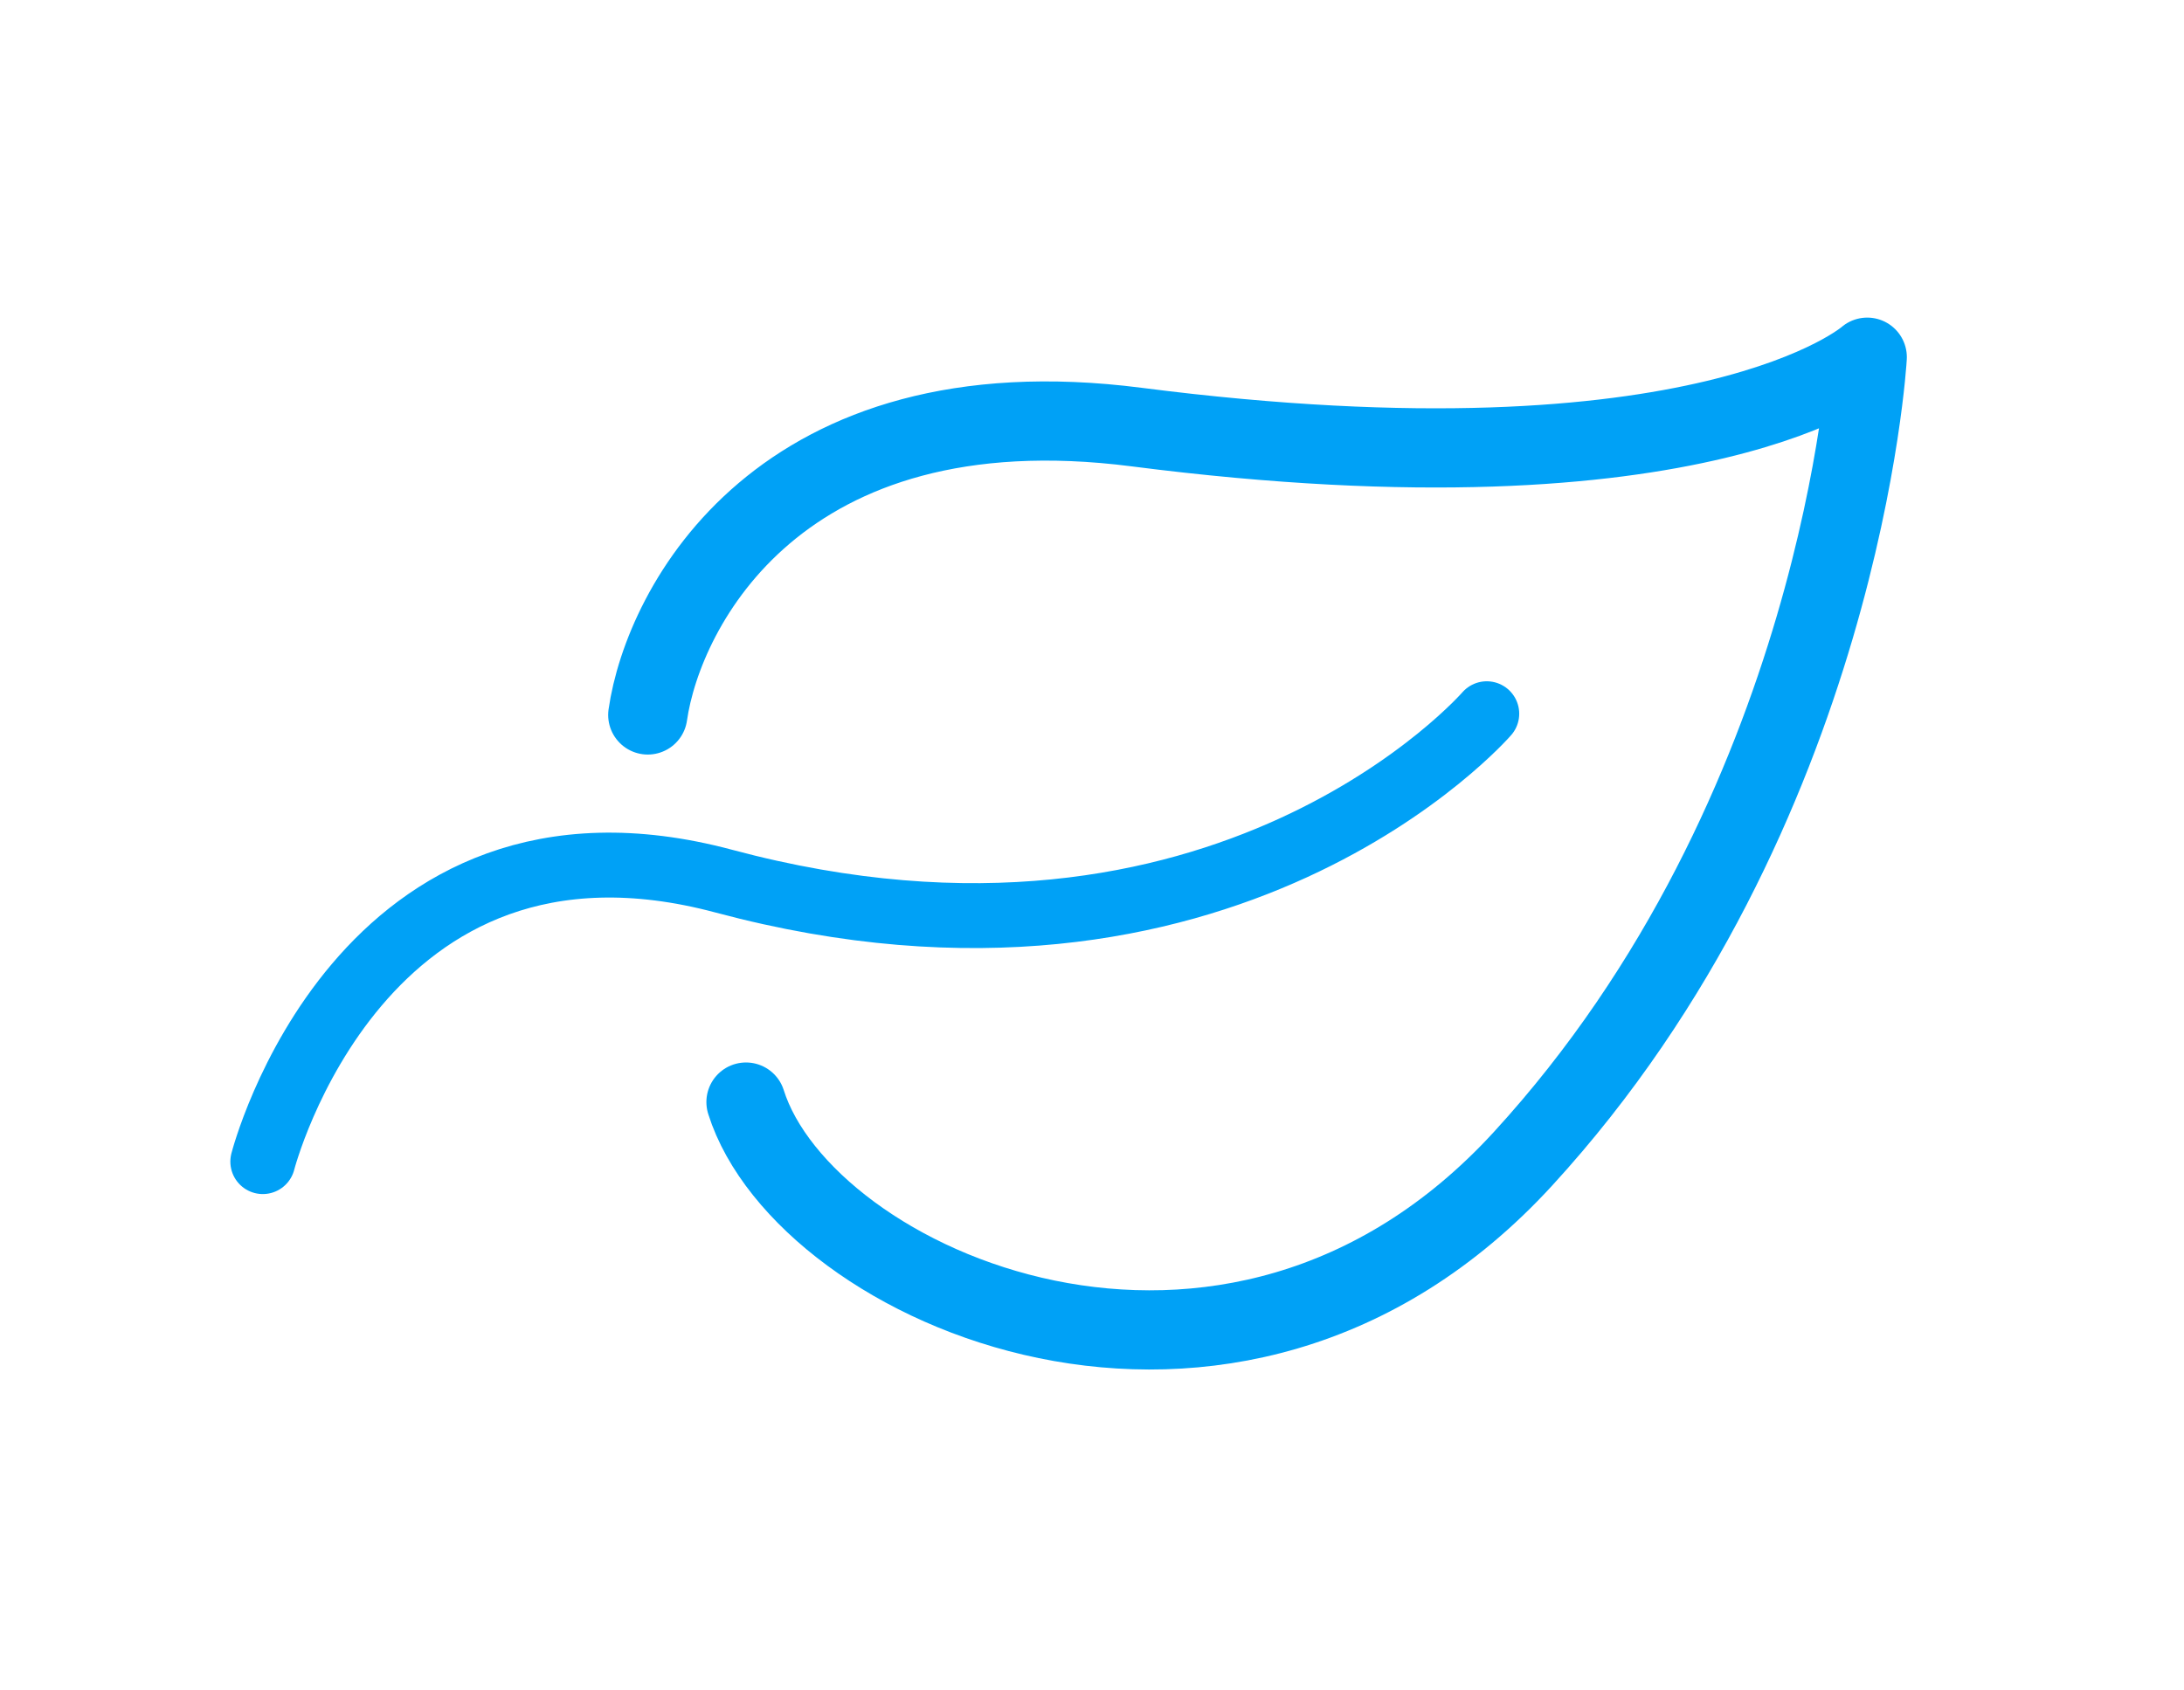
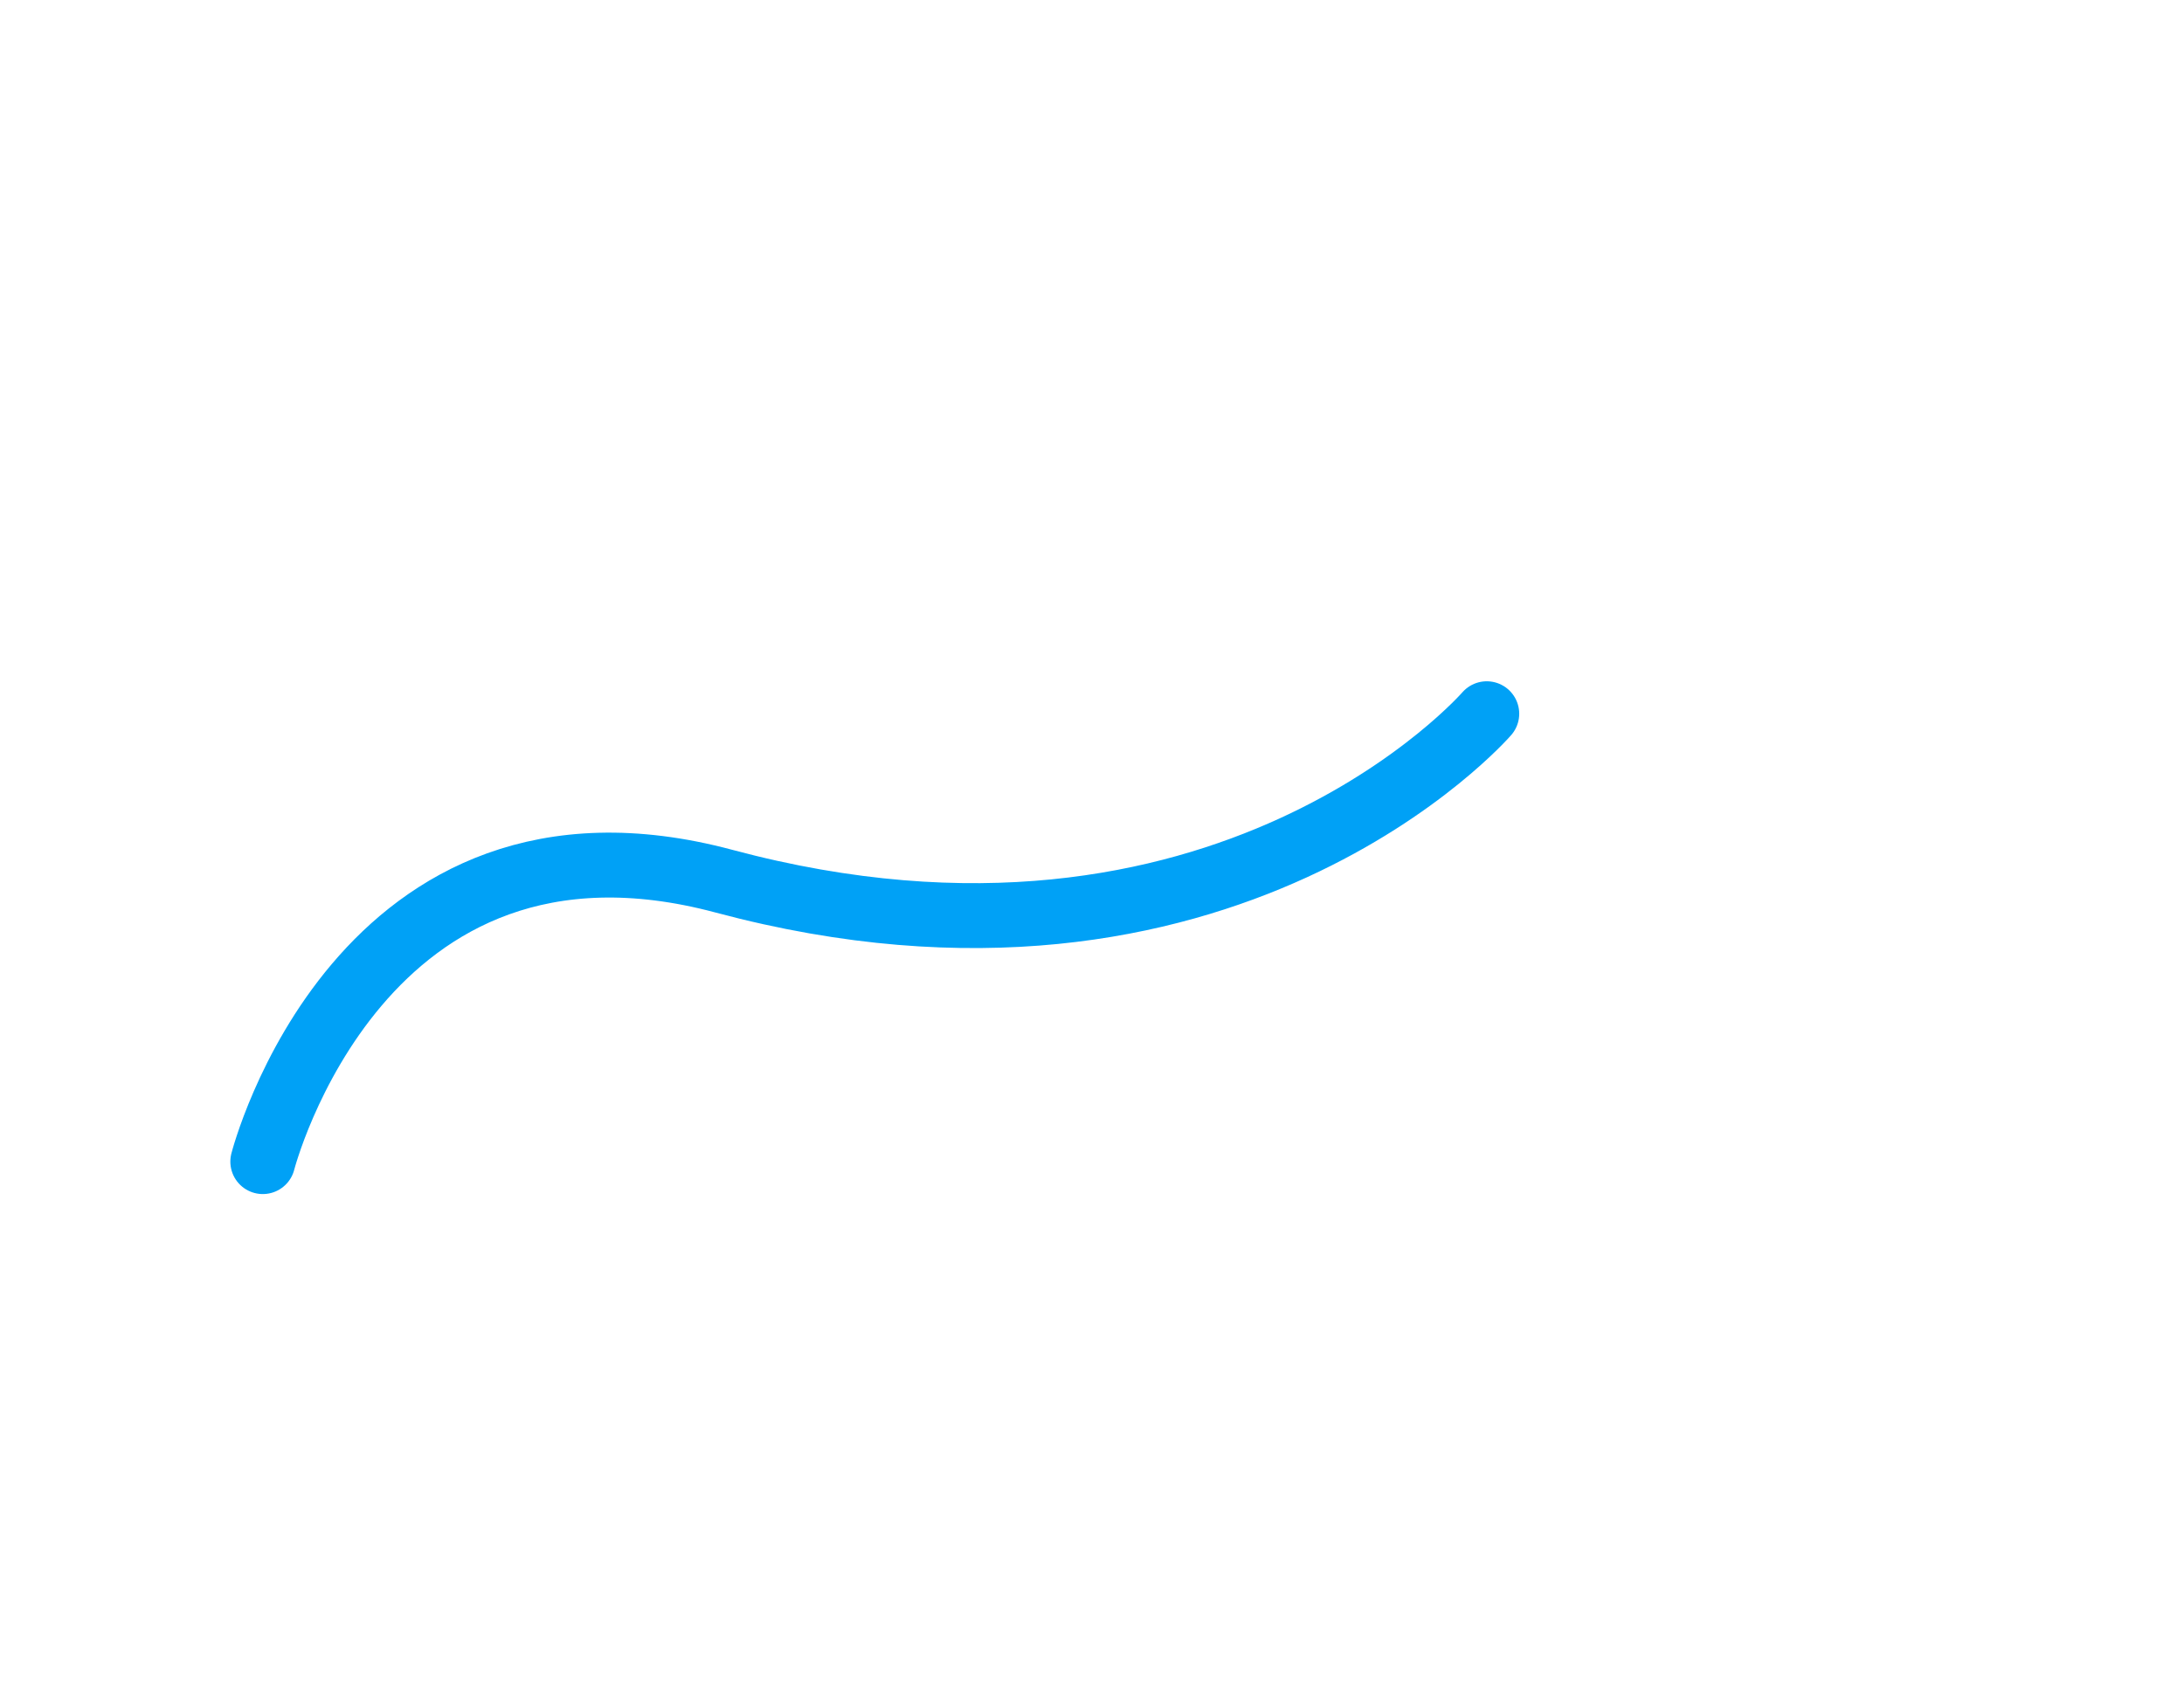
<svg xmlns="http://www.w3.org/2000/svg" width="100%" height="100%" viewBox="0 0 217 168" version="1.1" xml:space="preserve" style="fill-rule:evenodd;clip-rule:evenodd;stroke-linecap:round;stroke-linejoin:round;stroke-miterlimit:1.5;">
-   <rect id="Artboard1" x="0" y="0" width="216.776" height="167.672" style="fill:none;" />
  <g id="leaf">
    <path d="M26.112,115.445c-0,-0 9.615,-37.57 45.824,-27.869c49.807,13.344 75.787,-16.643 75.787,-16.643" style="fill:none;stroke:#00a1f6;stroke-width:6.45px;" />
-     <path d="M74.121,109.527c5.789,18.38 48.16,37.324 77.2,5.64c31.668,-34.551 34.206,-79.668 34.206,-79.668c0,0 -16.022,14.216 -72.593,6.946c-35.47,-4.559 -47.032,17.881 -48.572,28.61" style="fill:none;stroke:#00a1f6;stroke-width:7.87px;" />
  </g>
</svg>